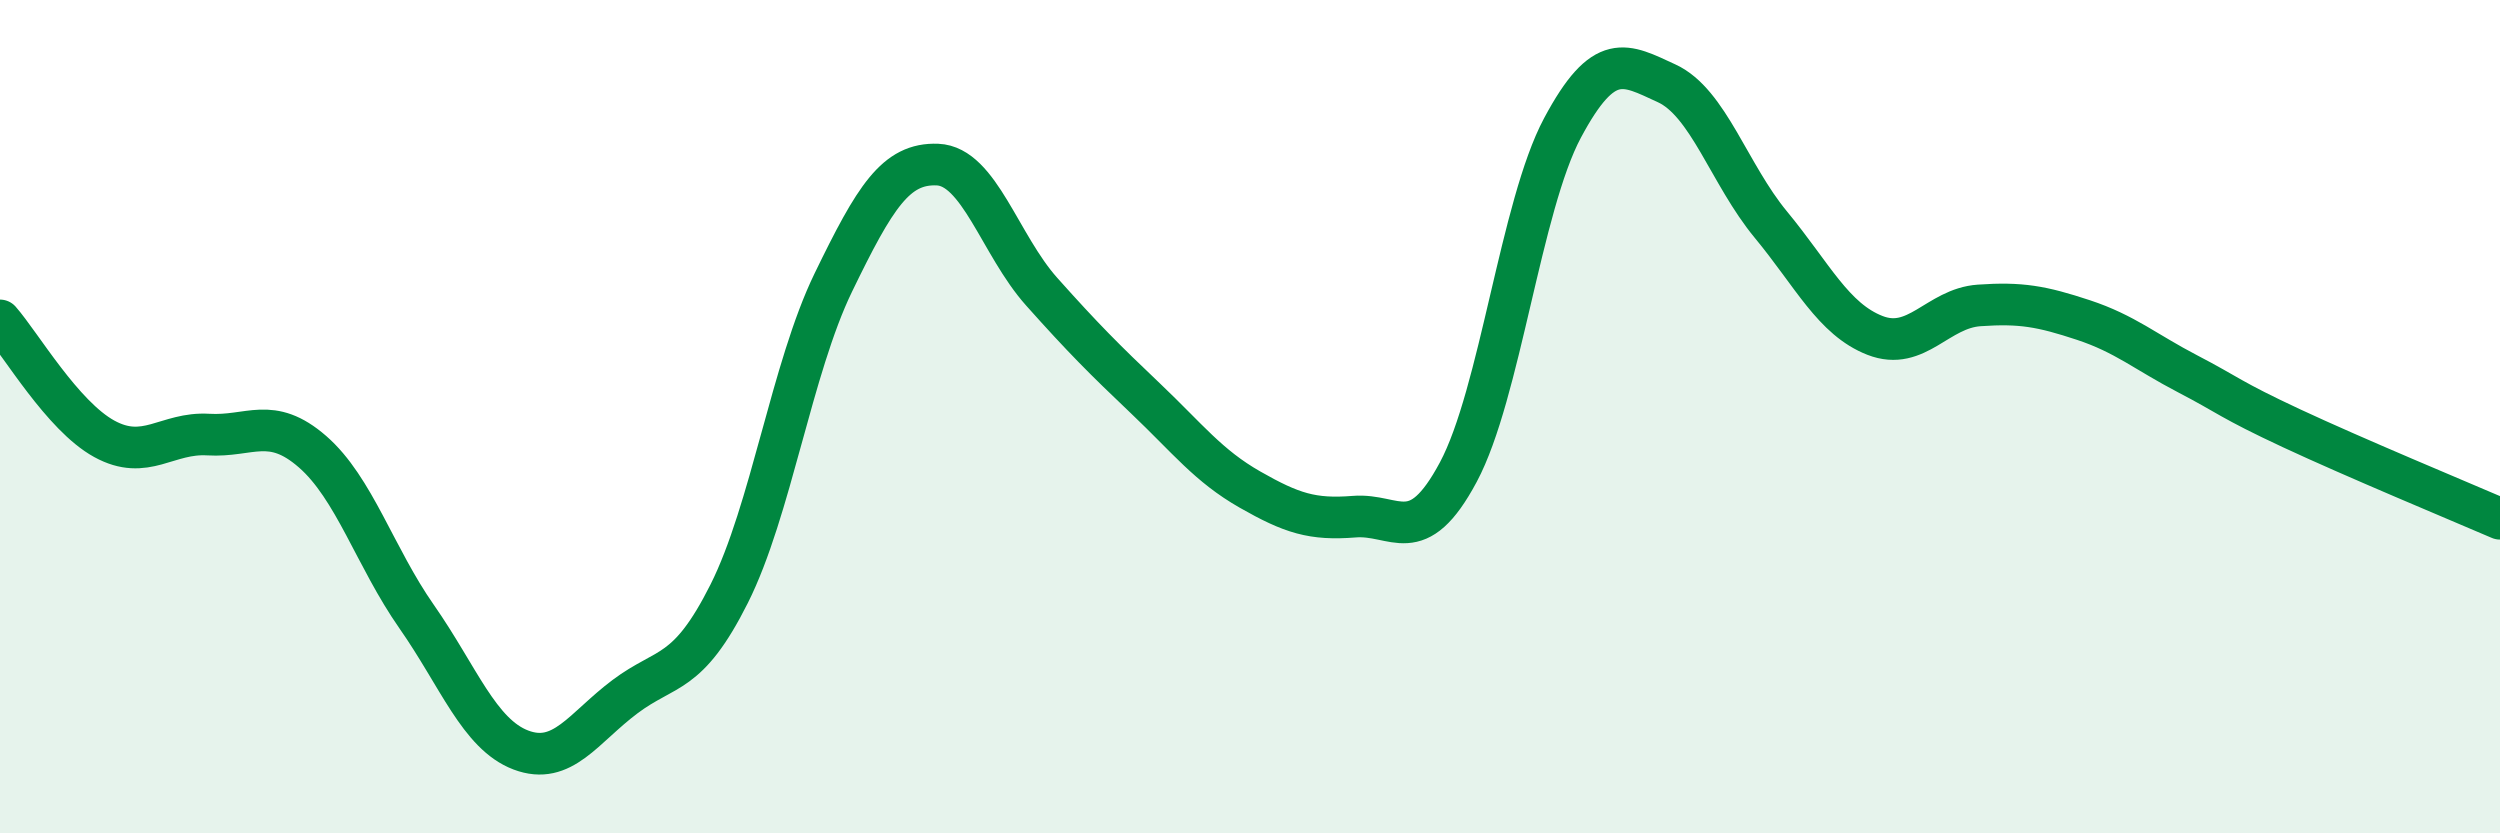
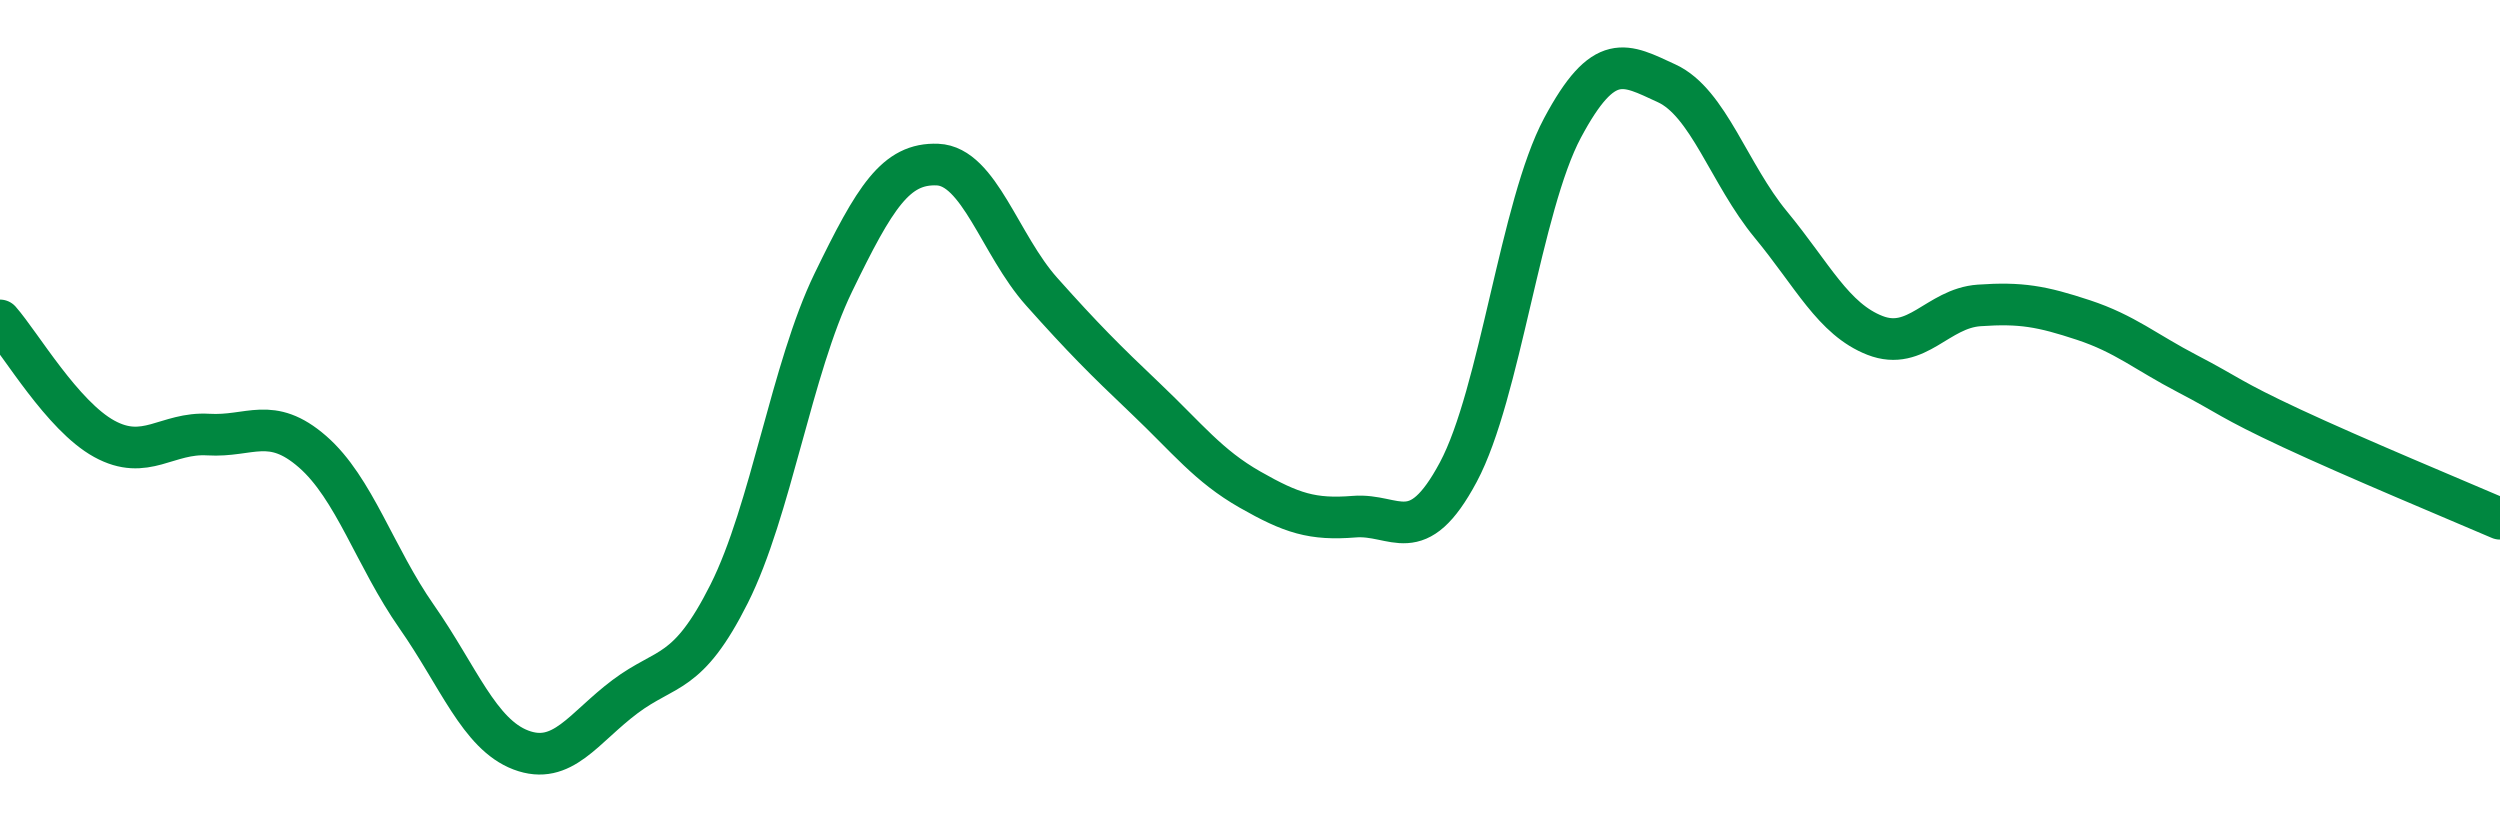
<svg xmlns="http://www.w3.org/2000/svg" width="60" height="20" viewBox="0 0 60 20">
-   <path d="M 0,7.69 C 0.5,8.26 1.5,9.98 2.5,10.53 C 3.5,11.08 4,10.37 5,10.43 C 6,10.49 6.5,9.97 7.5,10.84 C 8.5,11.71 9,13.37 10,14.8 C 11,16.23 11.5,17.62 12.5,18 C 13.5,18.38 14,17.47 15,16.72 C 16,15.97 16.5,16.24 17.5,14.25 C 18.5,12.26 19,8.84 20,6.78 C 21,4.72 21.5,3.91 22.5,3.95 C 23.5,3.99 24,5.88 25,7 C 26,8.12 26.5,8.62 27.5,9.57 C 28.5,10.52 29,11.18 30,11.75 C 31,12.32 31.5,12.48 32.5,12.4 C 33.5,12.32 34,13.2 35,11.33 C 36,9.46 36.5,4.94 37.5,3.07 C 38.5,1.2 39,1.54 40,2 C 41,2.46 41.5,4.18 42.5,5.39 C 43.5,6.6 44,7.66 45,8.05 C 46,8.44 46.5,7.4 47.5,7.33 C 48.5,7.26 49,7.35 50,7.68 C 51,8.01 51.5,8.45 52.5,8.97 C 53.5,9.49 53.5,9.58 55,10.28 C 56.5,10.98 59,12.02 60,12.45L60 20L0 20Z" fill="#008740" opacity="0.1" stroke-linecap="round" stroke-linejoin="round" />
  <path d="M 0,7.69 C 0.5,8.26 1.5,9.98 2.5,10.53 C 3.5,11.08 4,10.37 5,10.43 C 6,10.49 6.5,9.97 7.5,10.84 C 8.5,11.71 9,13.37 10,14.8 C 11,16.23 11.5,17.62 12.5,18 C 13.5,18.38 14,17.47 15,16.72 C 16,15.97 16.5,16.24 17.5,14.25 C 18.5,12.26 19,8.84 20,6.78 C 21,4.72 21.5,3.91 22.5,3.95 C 23.5,3.99 24,5.88 25,7 C 26,8.12 26.5,8.62 27.5,9.57 C 28.5,10.52 29,11.18 30,11.75 C 31,12.32 31.5,12.48 32.5,12.4 C 33.5,12.32 34,13.2 35,11.33 C 36,9.46 36.5,4.94 37.5,3.07 C 38.5,1.2 39,1.54 40,2 C 41,2.46 41.5,4.18 42.5,5.39 C 43.5,6.6 44,7.66 45,8.05 C 46,8.44 46.5,7.4 47.5,7.33 C 48.5,7.26 49,7.35 50,7.68 C 51,8.01 51.5,8.45 52.5,8.97 C 53.5,9.49 53.5,9.58 55,10.28 C 56.5,10.98 59,12.02 60,12.45" stroke="#008740" stroke-width="1" fill="none" stroke-linecap="round" stroke-linejoin="round" />
</svg>